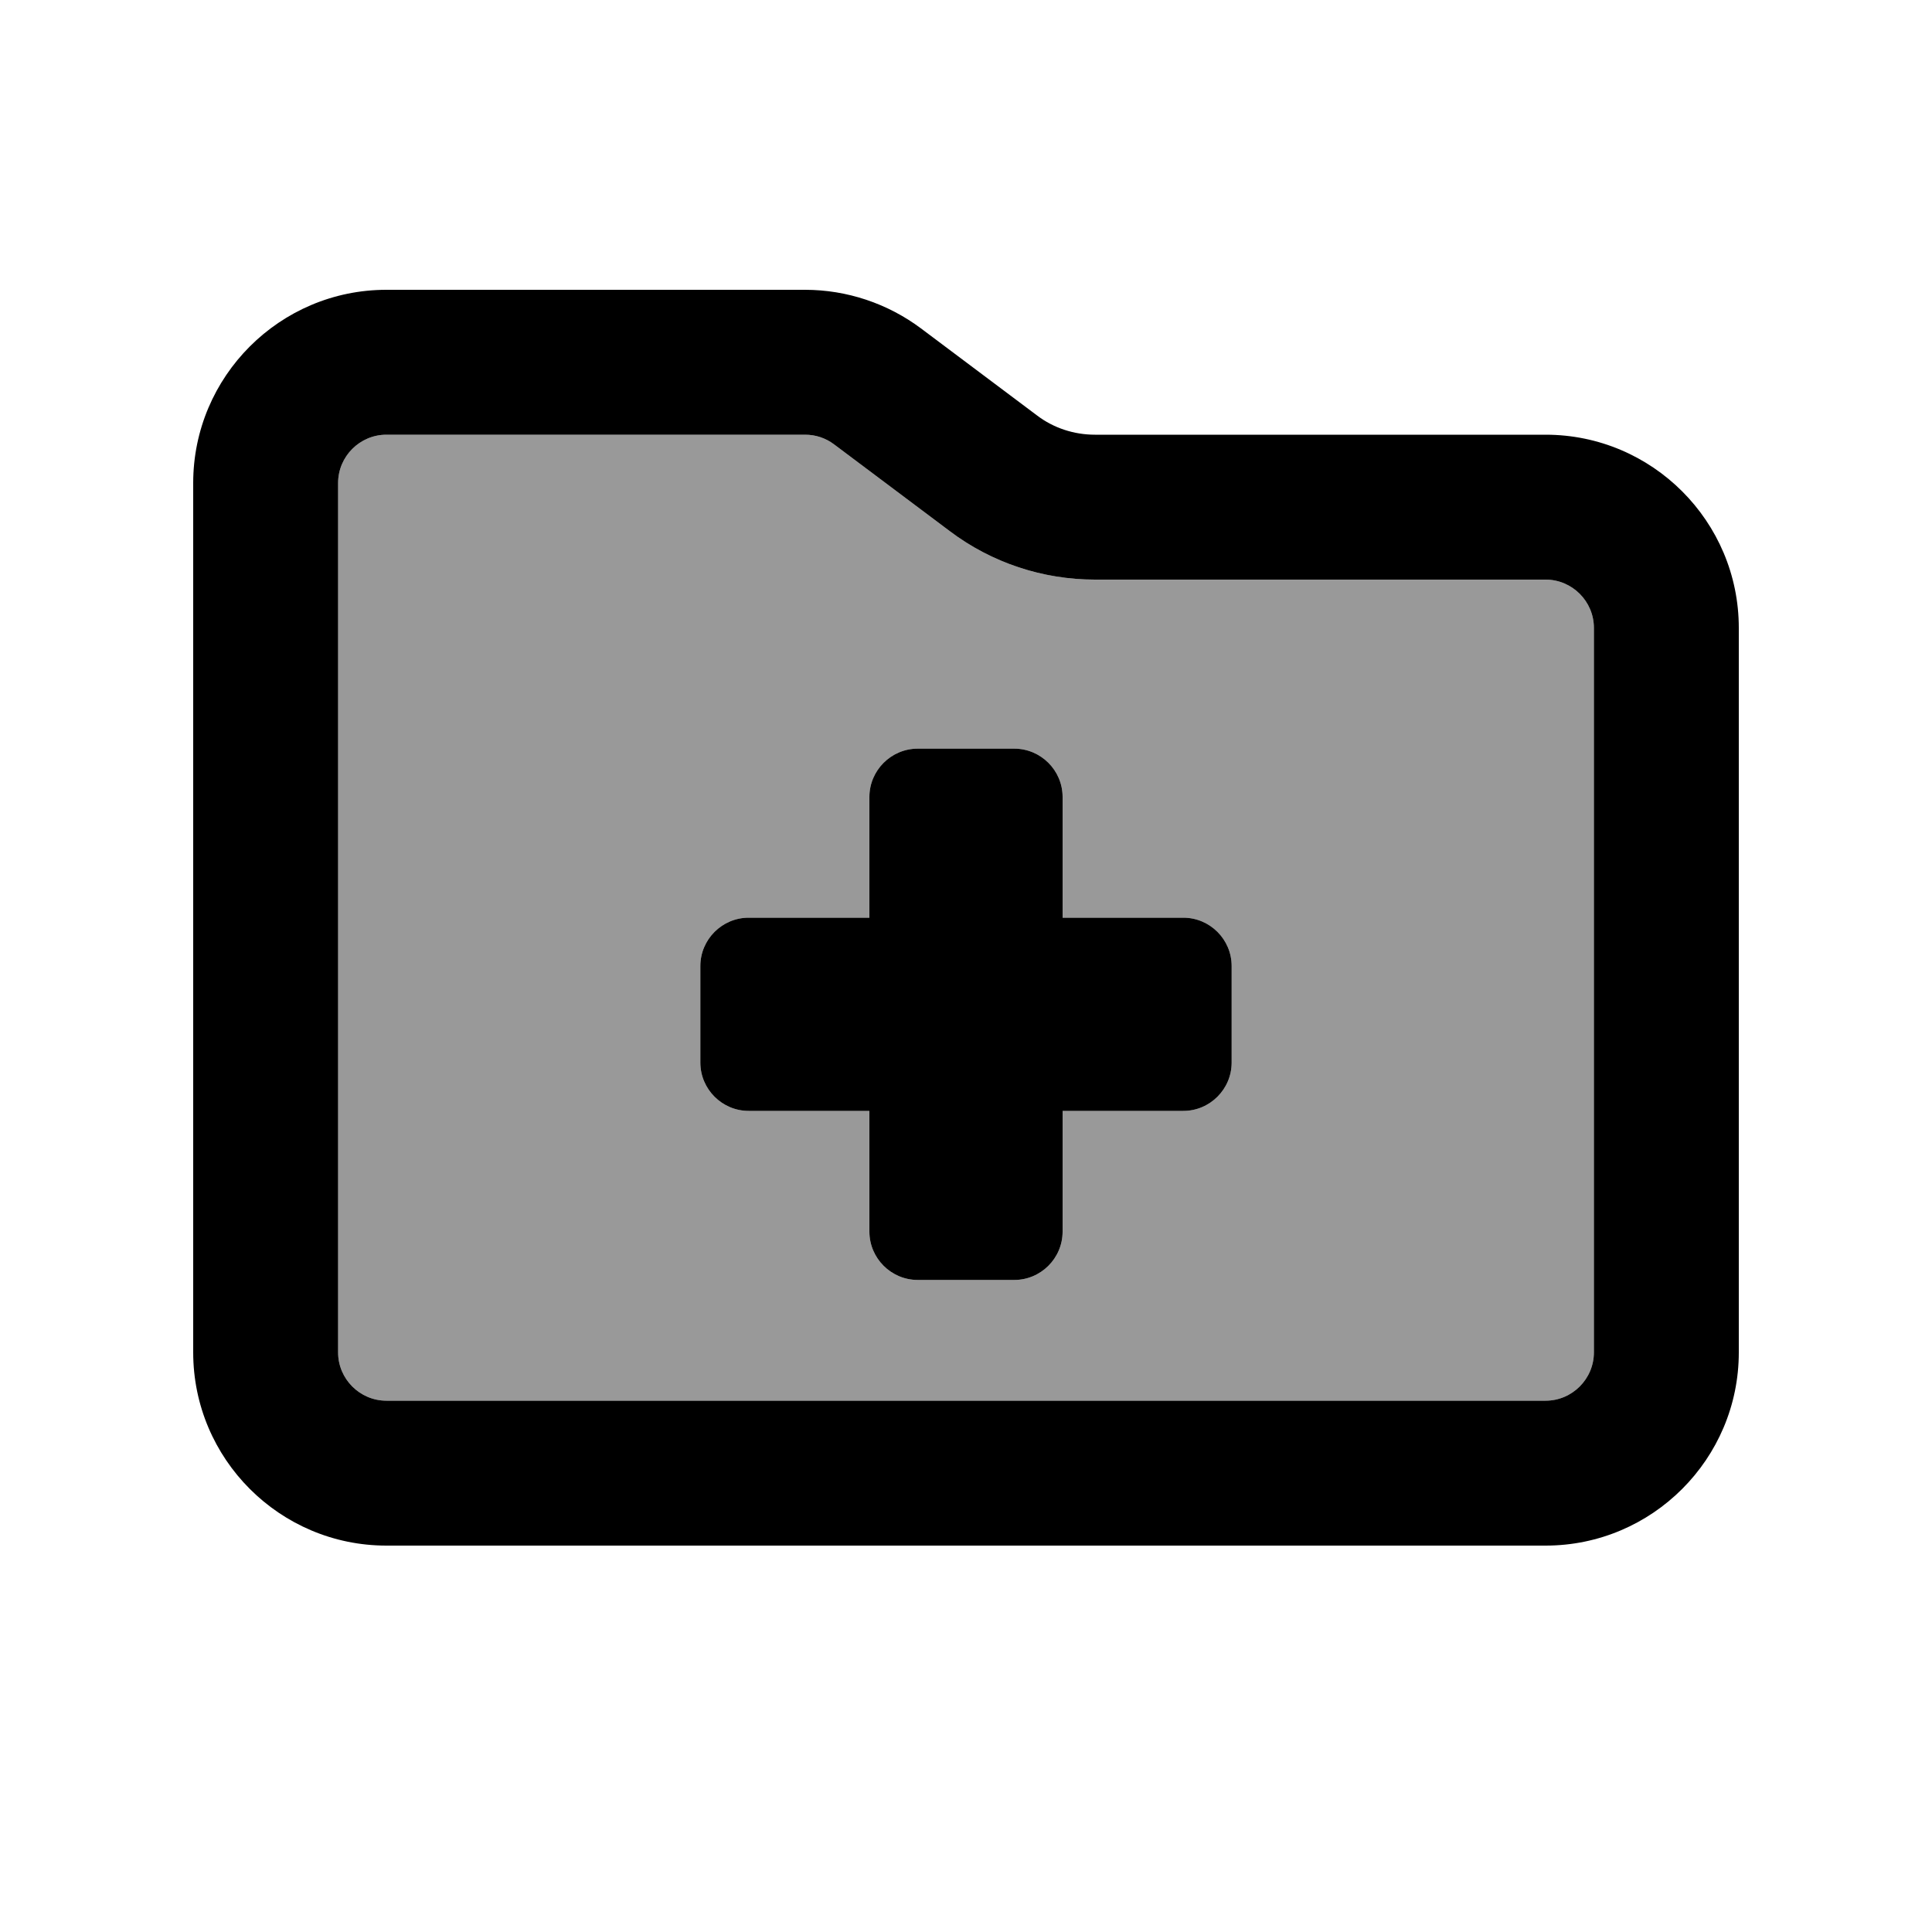
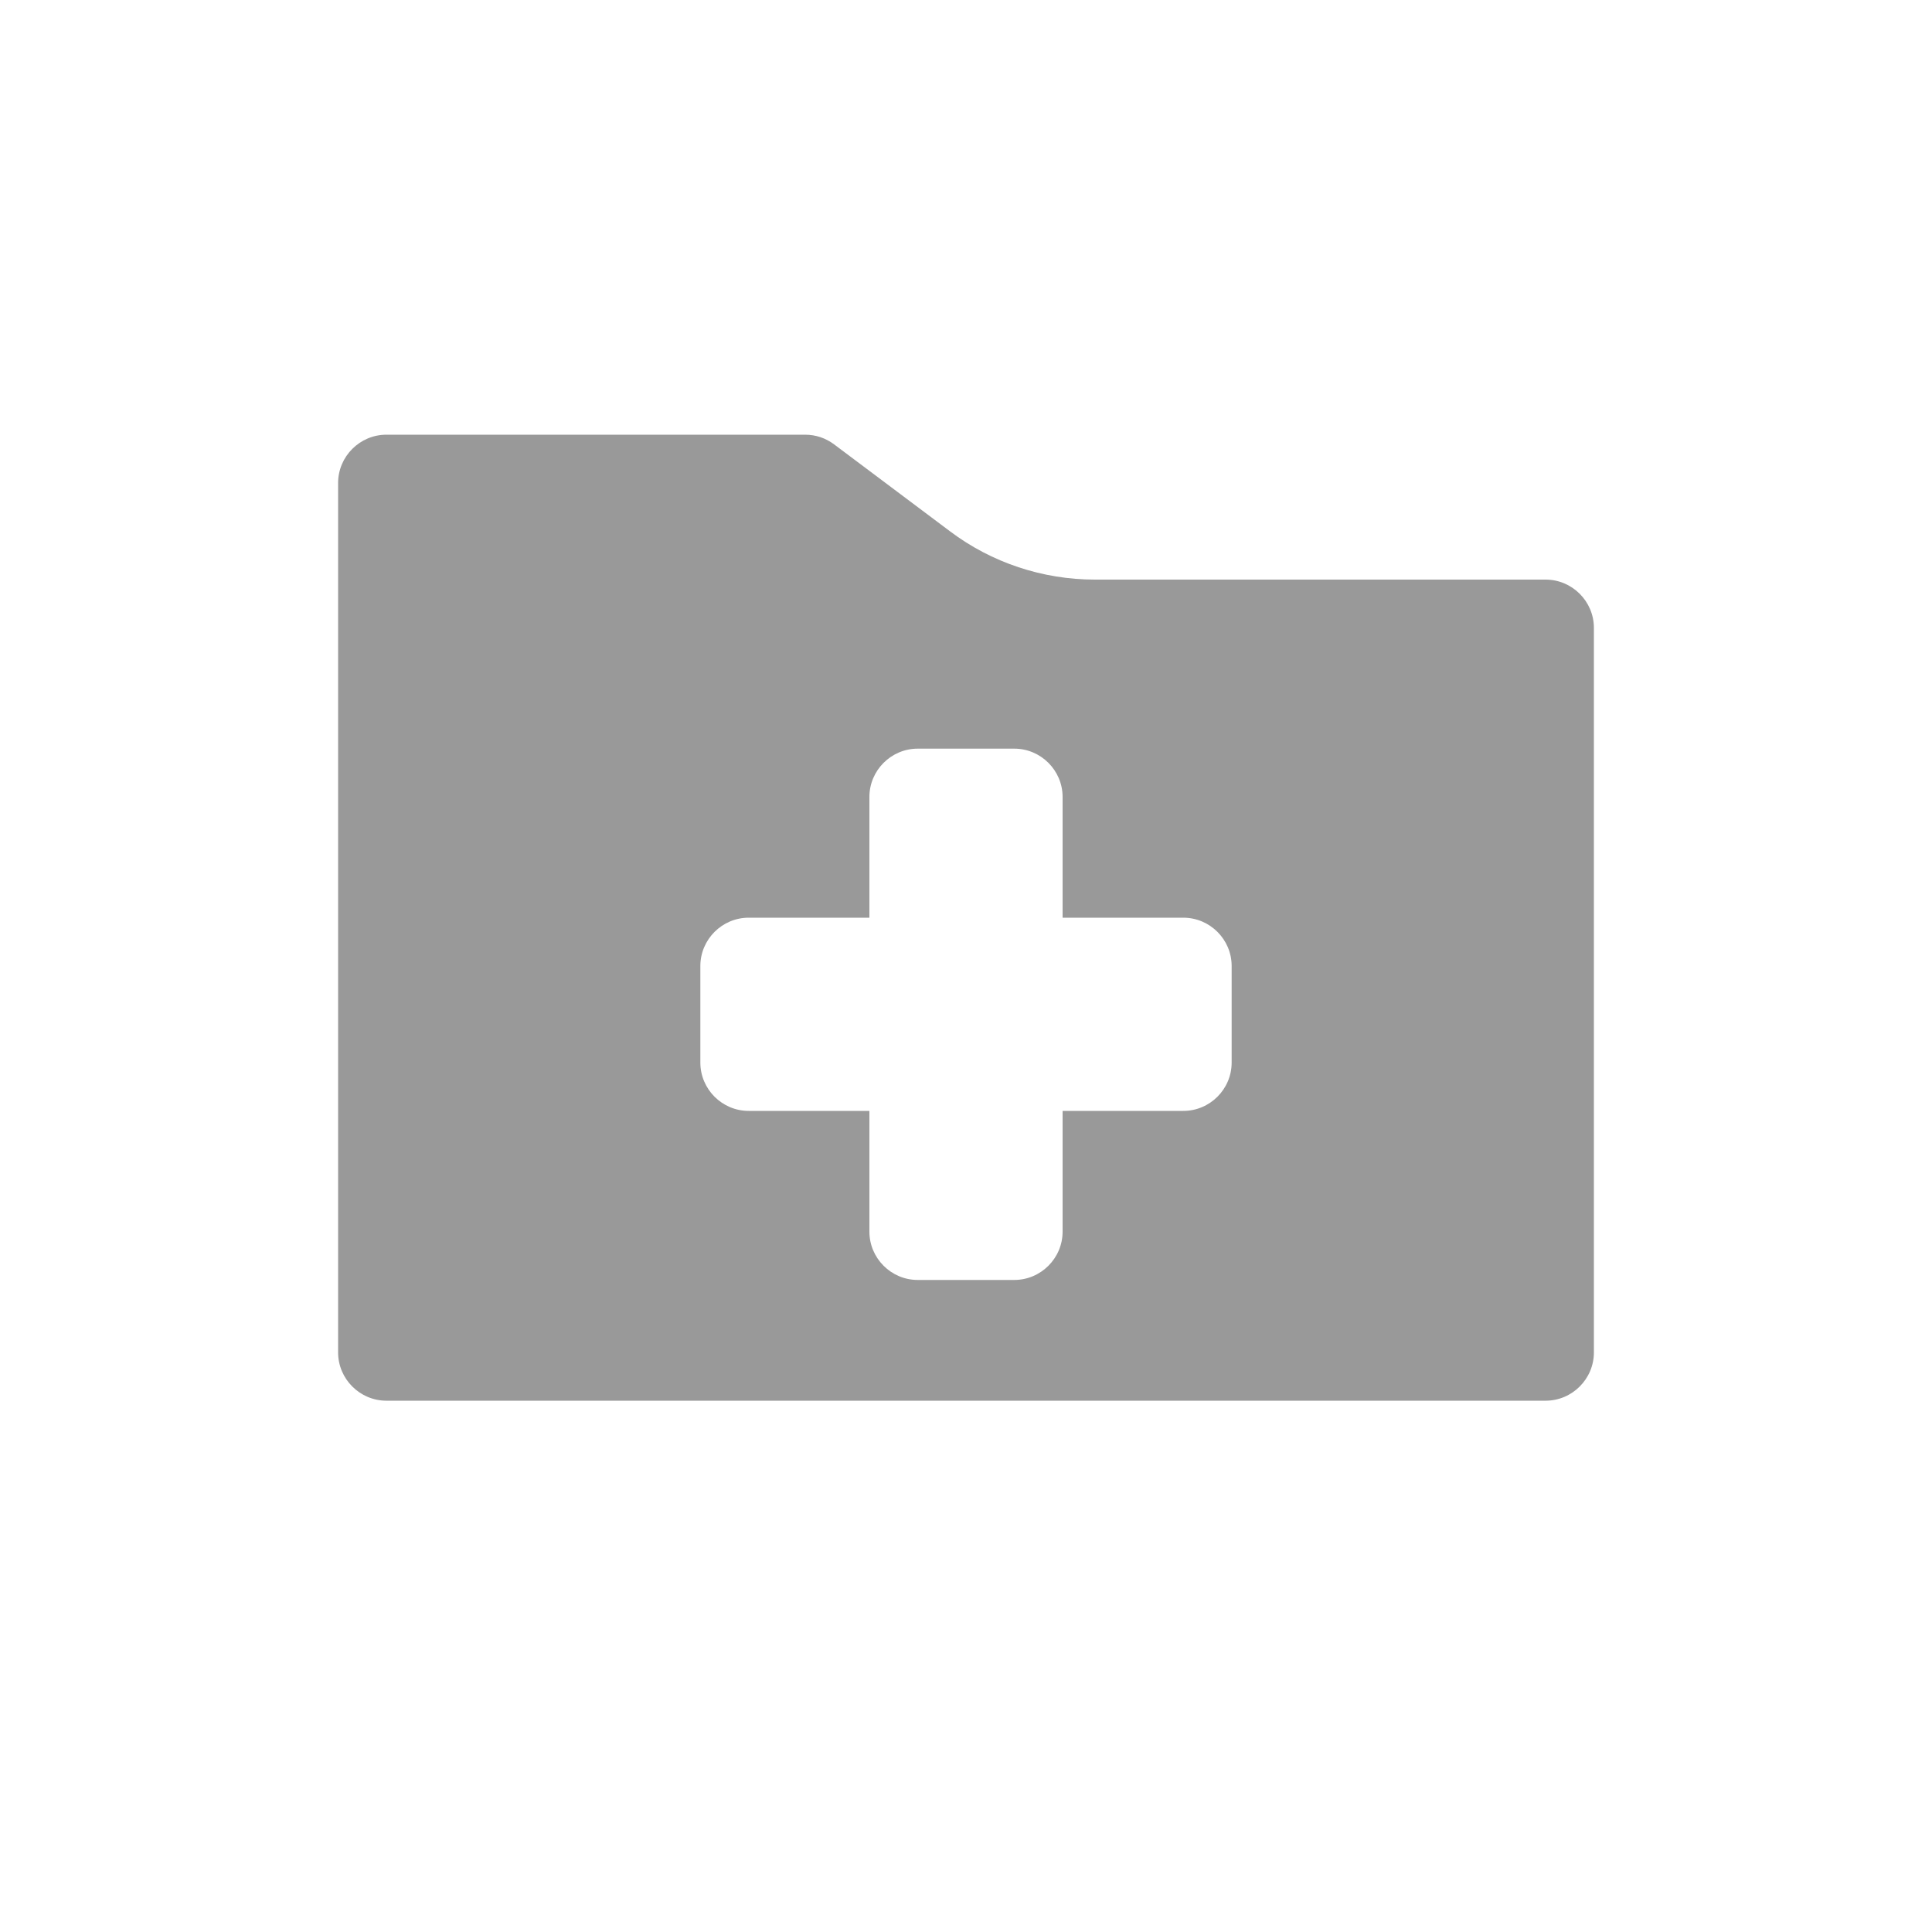
<svg xmlns="http://www.w3.org/2000/svg" viewBox="0 0 640 640">
  <path opacity=".4" fill="currentColor" d="M112 160L112 448C112 456.8 119.2 464 128 464L512 464C520.8 464 528 456.8 528 448L528 208C528 199.2 520.8 192 512 192L362.7 192C345.4 192 328.5 186.4 314.7 176L276.3 147.2C273.5 145.1 270.2 144 266.7 144L128 144C119.2 144 112 151.2 112 160zM232 320C232 311.2 239.2 304 248 304L288 304L288 264C288 255.2 295.2 248 304 248L336 248C344.8 248 352 255.2 352 264L352 304L392 304C400.8 304 408 311.2 408 320L408 352C408 360.8 400.8 368 392 368L352 368L352 408C352 416.8 344.8 424 336 424L304 424C295.2 424 288 416.8 288 408L288 368L248 368C239.2 368 232 360.8 232 352L232 320z" />
-   <path fill="currentColor" d="M512 464L128 464C119.2 464 112 456.8 112 448L112 160C112 151.2 119.2 144 128 144L266.7 144C270.2 144 273.5 145.1 276.3 147.2L314.7 176C328.5 186.4 345.4 192 362.7 192L512 192C520.8 192 528 199.2 528 208L528 448C528 456.8 520.8 464 512 464zM128 512L512 512C547.3 512 576 483.3 576 448L576 208C576 172.7 547.3 144 512 144L362.7 144C355.8 144 349 141.8 343.5 137.6L305.1 108.8C294 100.5 280.5 96 266.7 96L128 96C92.7 96 64 124.7 64 160L64 448C64 483.3 92.7 512 128 512zM288 264L288 304L248 304C239.2 304 232 311.2 232 320L232 352C232 360.8 239.2 368 248 368L288 368L288 408C288 416.8 295.2 424 304 424L336 424C344.8 424 352 416.8 352 408L352 368L392 368C400.8 368 408 360.8 408 352L408 320C408 311.2 400.8 304 392 304L352 304L352 264C352 255.2 344.8 248 336 248L304 248C295.2 248 288 255.2 288 264z" />
</svg>